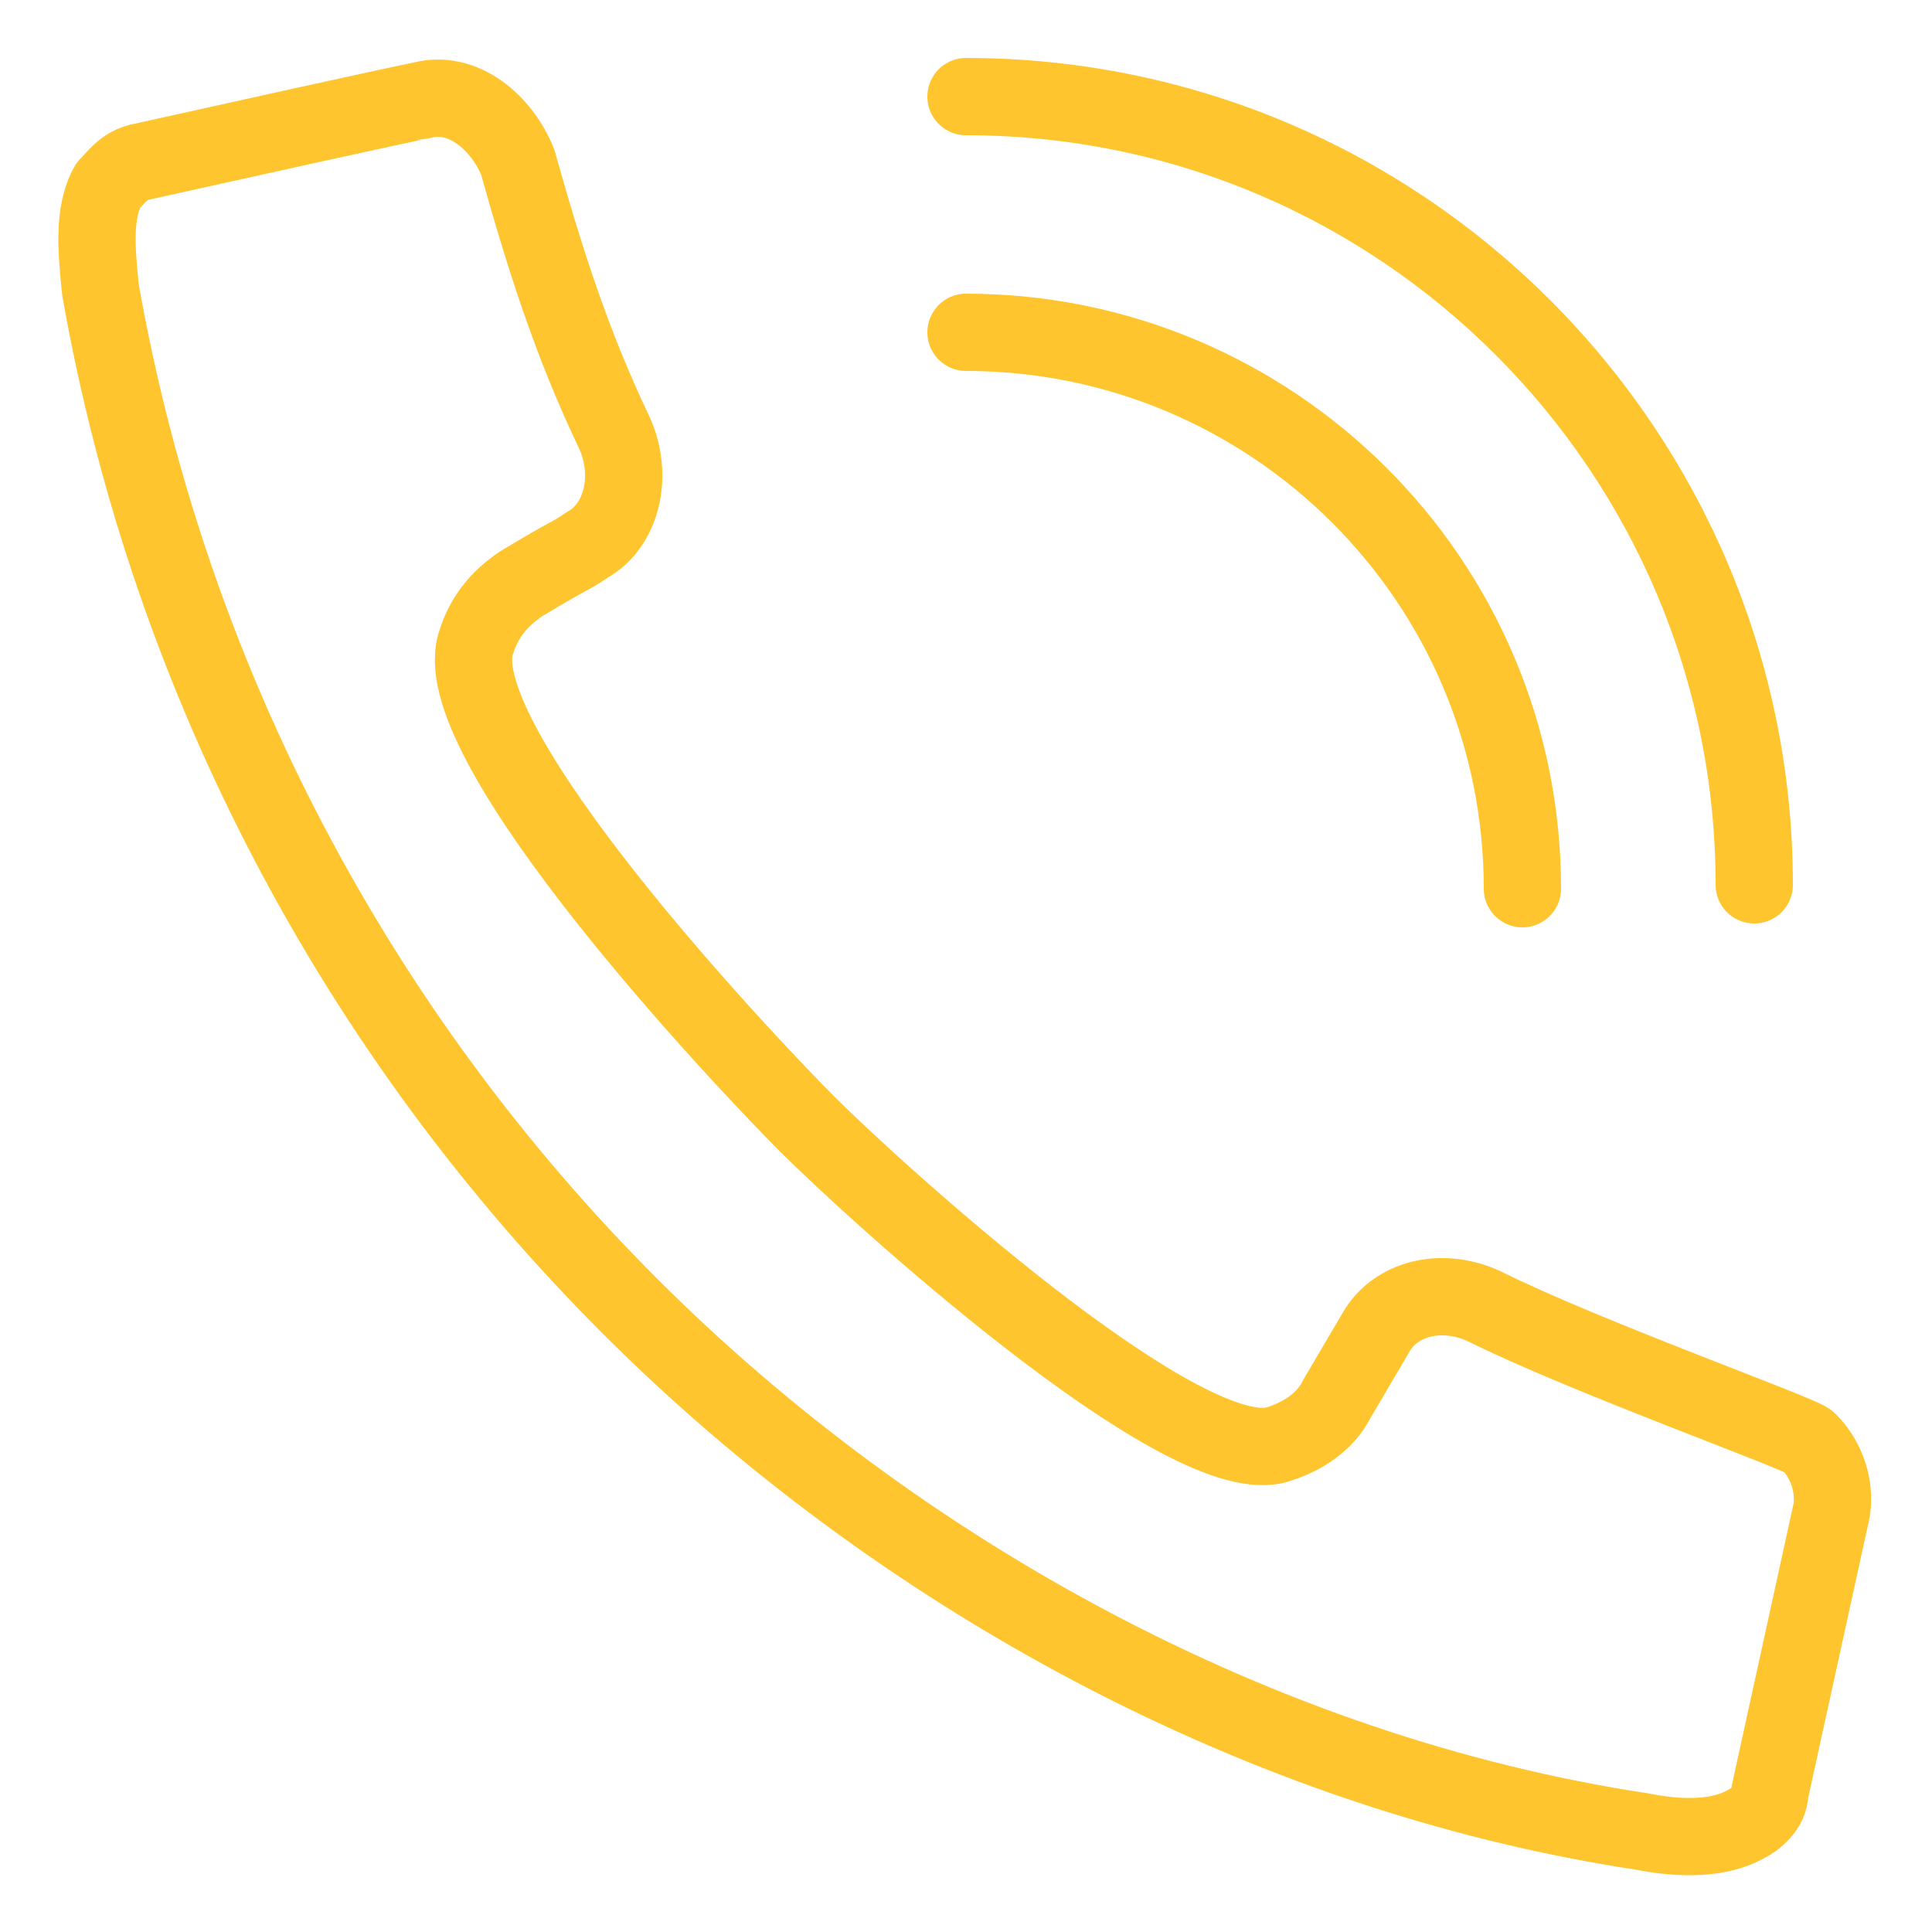
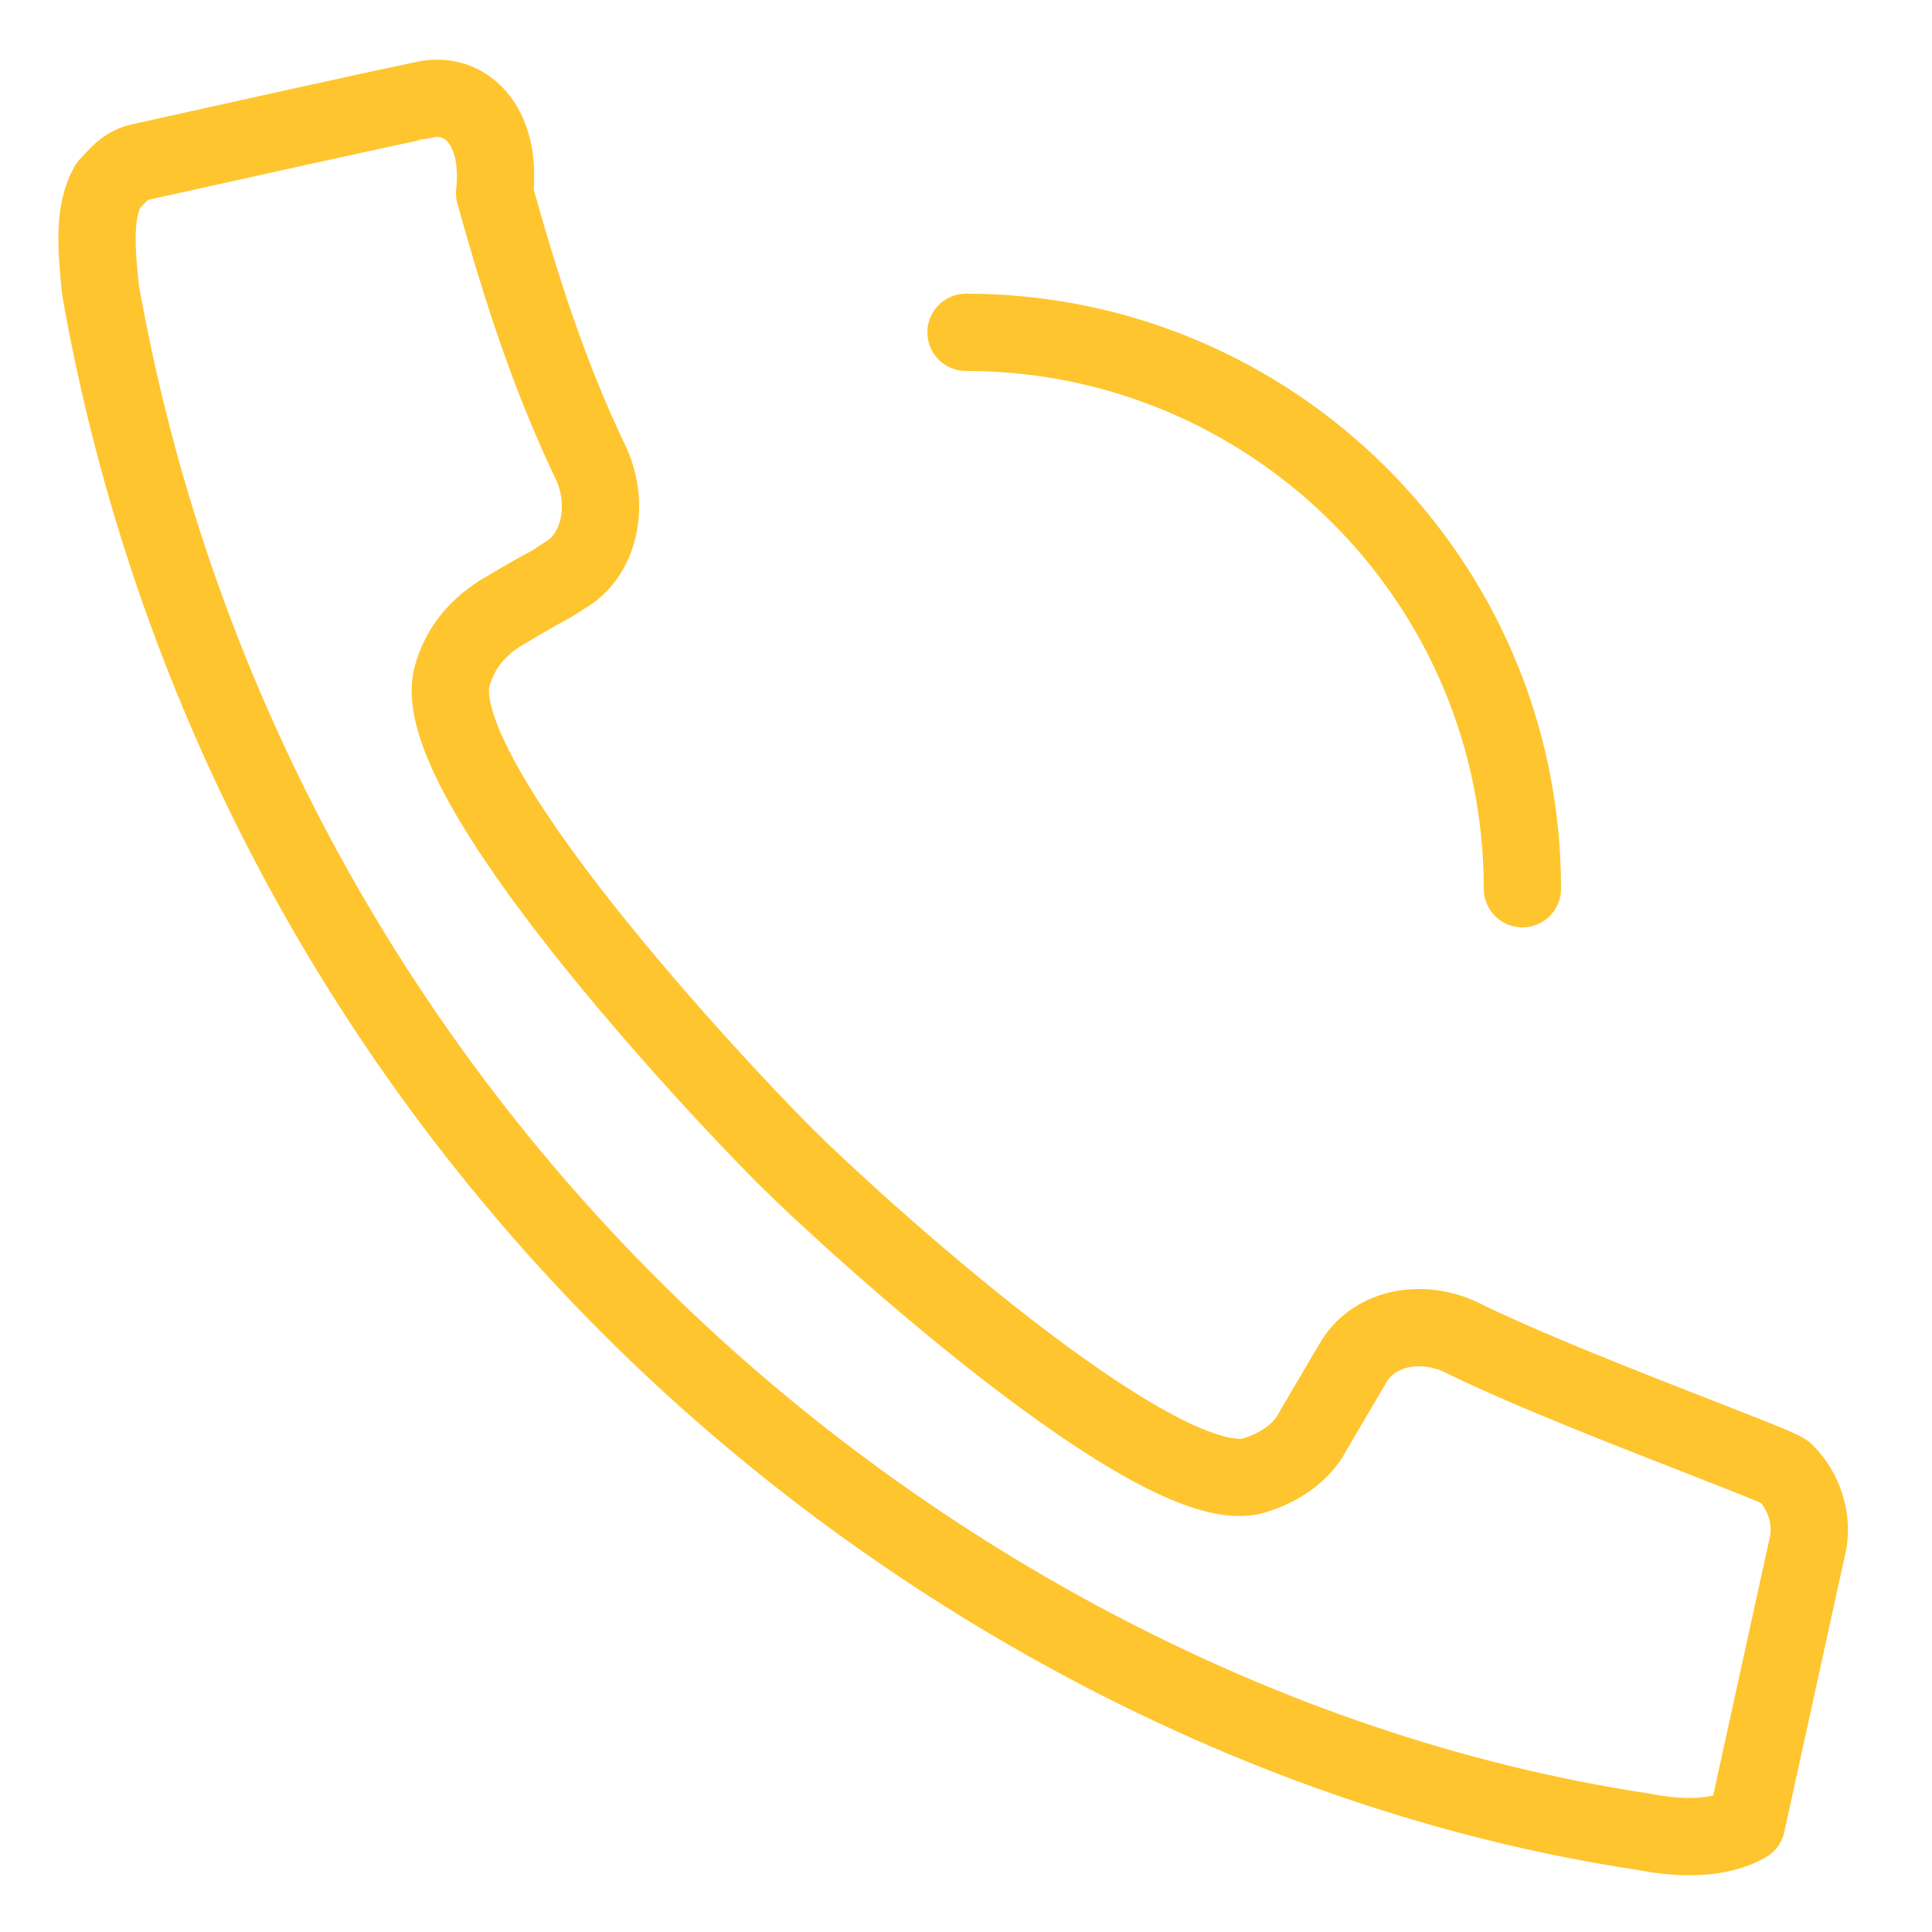
<svg xmlns="http://www.w3.org/2000/svg" version="1.1" id="Layer_1" x="0px" y="0px" viewBox="0 0 50 50" style="enable-background:new 0 0 50 50;" xml:space="preserve">
  <style type="text/css">
	.st0{fill:none;stroke:#FFC52E;stroke-width:2;stroke-linecap:round;stroke-linejoin:round;stroke-miterlimit:10;}
</style>
  <g id="call_1_">
-     <path class="st0" d="M2.8,4.8C2.4,5.5,2.5,6.5,2.6,7.5   c1.8,10.2,6.7,19.3,13.7,26.3C23.2,40.7,32.6,45.9,42.5,47.4   c1,0.2,2,0.2,2.7-0.2c0.2-0.1,0.6-0.4,0.6-0.8l1.6-7.3   c0.1-0.6-0.1-1.3-0.6-1.8c-0.2-0.2-5.8-2.2-8.4-3.5   c-1.1-0.5-2.3-0.2-2.8,0.7l-1,1.7c-0.3,0.6-0.9,1-1.6,1.2   c-2.5,0.6-10.4-6.6-12.1-8.3c-1.8-1.8-9.3-9.8-8.6-12.4   c0.2-0.7,0.6-1.2,1.2-1.6c1.5-0.9,1.1-0.6,1.7-1   c0.9-0.5,1.2-1.8,0.7-2.9c-1.1-2.3-1.8-4.5-2.5-7   C13,3.2,12,2.3,10.9,2.6c0,0-0.1,0-7.3,1.6C3.2,4.3,3,4.6,2.8,4.8z" />
+     <path class="st0" d="M2.8,4.8C2.4,5.5,2.5,6.5,2.6,7.5   c1.8,10.2,6.7,19.3,13.7,26.3C23.2,40.7,32.6,45.9,42.5,47.4   c1,0.2,2,0.2,2.7-0.2l1.6-7.3   c0.1-0.6-0.1-1.3-0.6-1.8c-0.2-0.2-5.8-2.2-8.4-3.5   c-1.1-0.5-2.3-0.2-2.8,0.7l-1,1.7c-0.3,0.6-0.9,1-1.6,1.2   c-2.5,0.6-10.4-6.6-12.1-8.3c-1.8-1.8-9.3-9.8-8.6-12.4   c0.2-0.7,0.6-1.2,1.2-1.6c1.5-0.9,1.1-0.6,1.7-1   c0.9-0.5,1.2-1.8,0.7-2.9c-1.1-2.3-1.8-4.5-2.5-7   C13,3.2,12,2.3,10.9,2.6c0,0-0.1,0-7.3,1.6C3.2,4.3,3,4.6,2.8,4.8z" />
    <path class="st0" d="M25,8.6C32.9,8.6,39.4,15,39.4,23" />
-     <path class="st0" d="M25,2.5c11.3,0,20.4,9.2,20.4,20.4" />
  </g>
</svg>